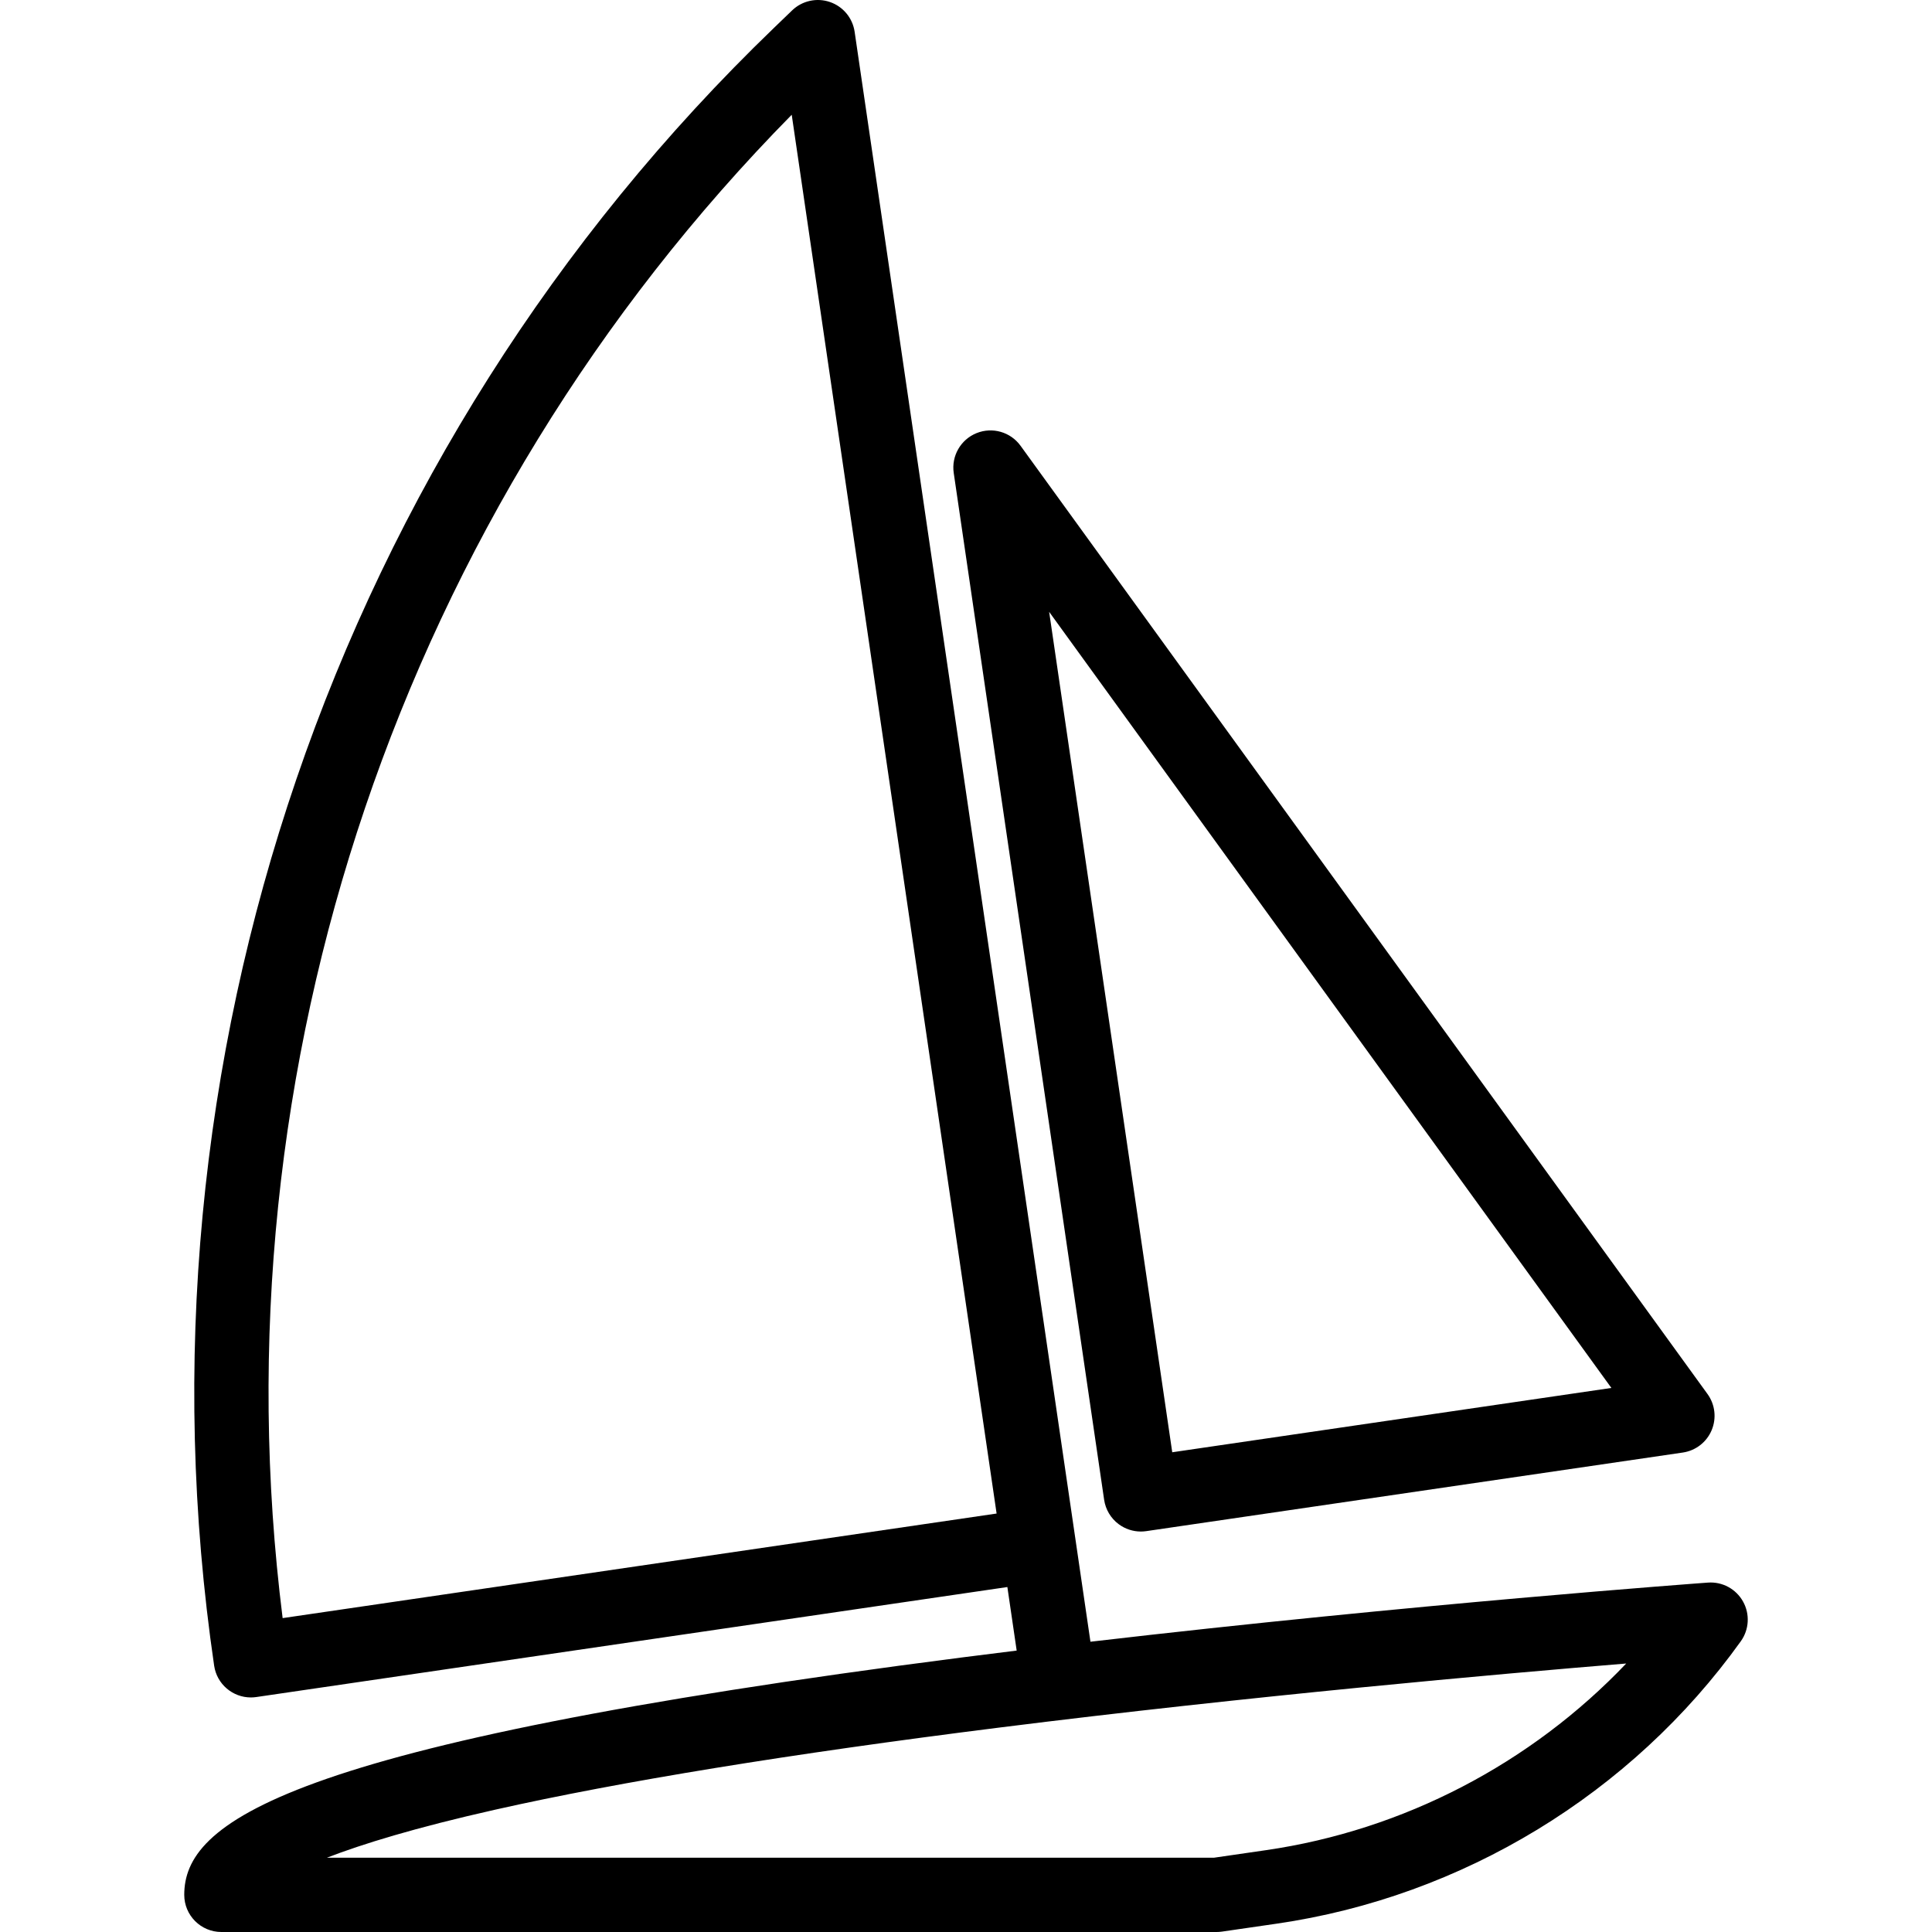
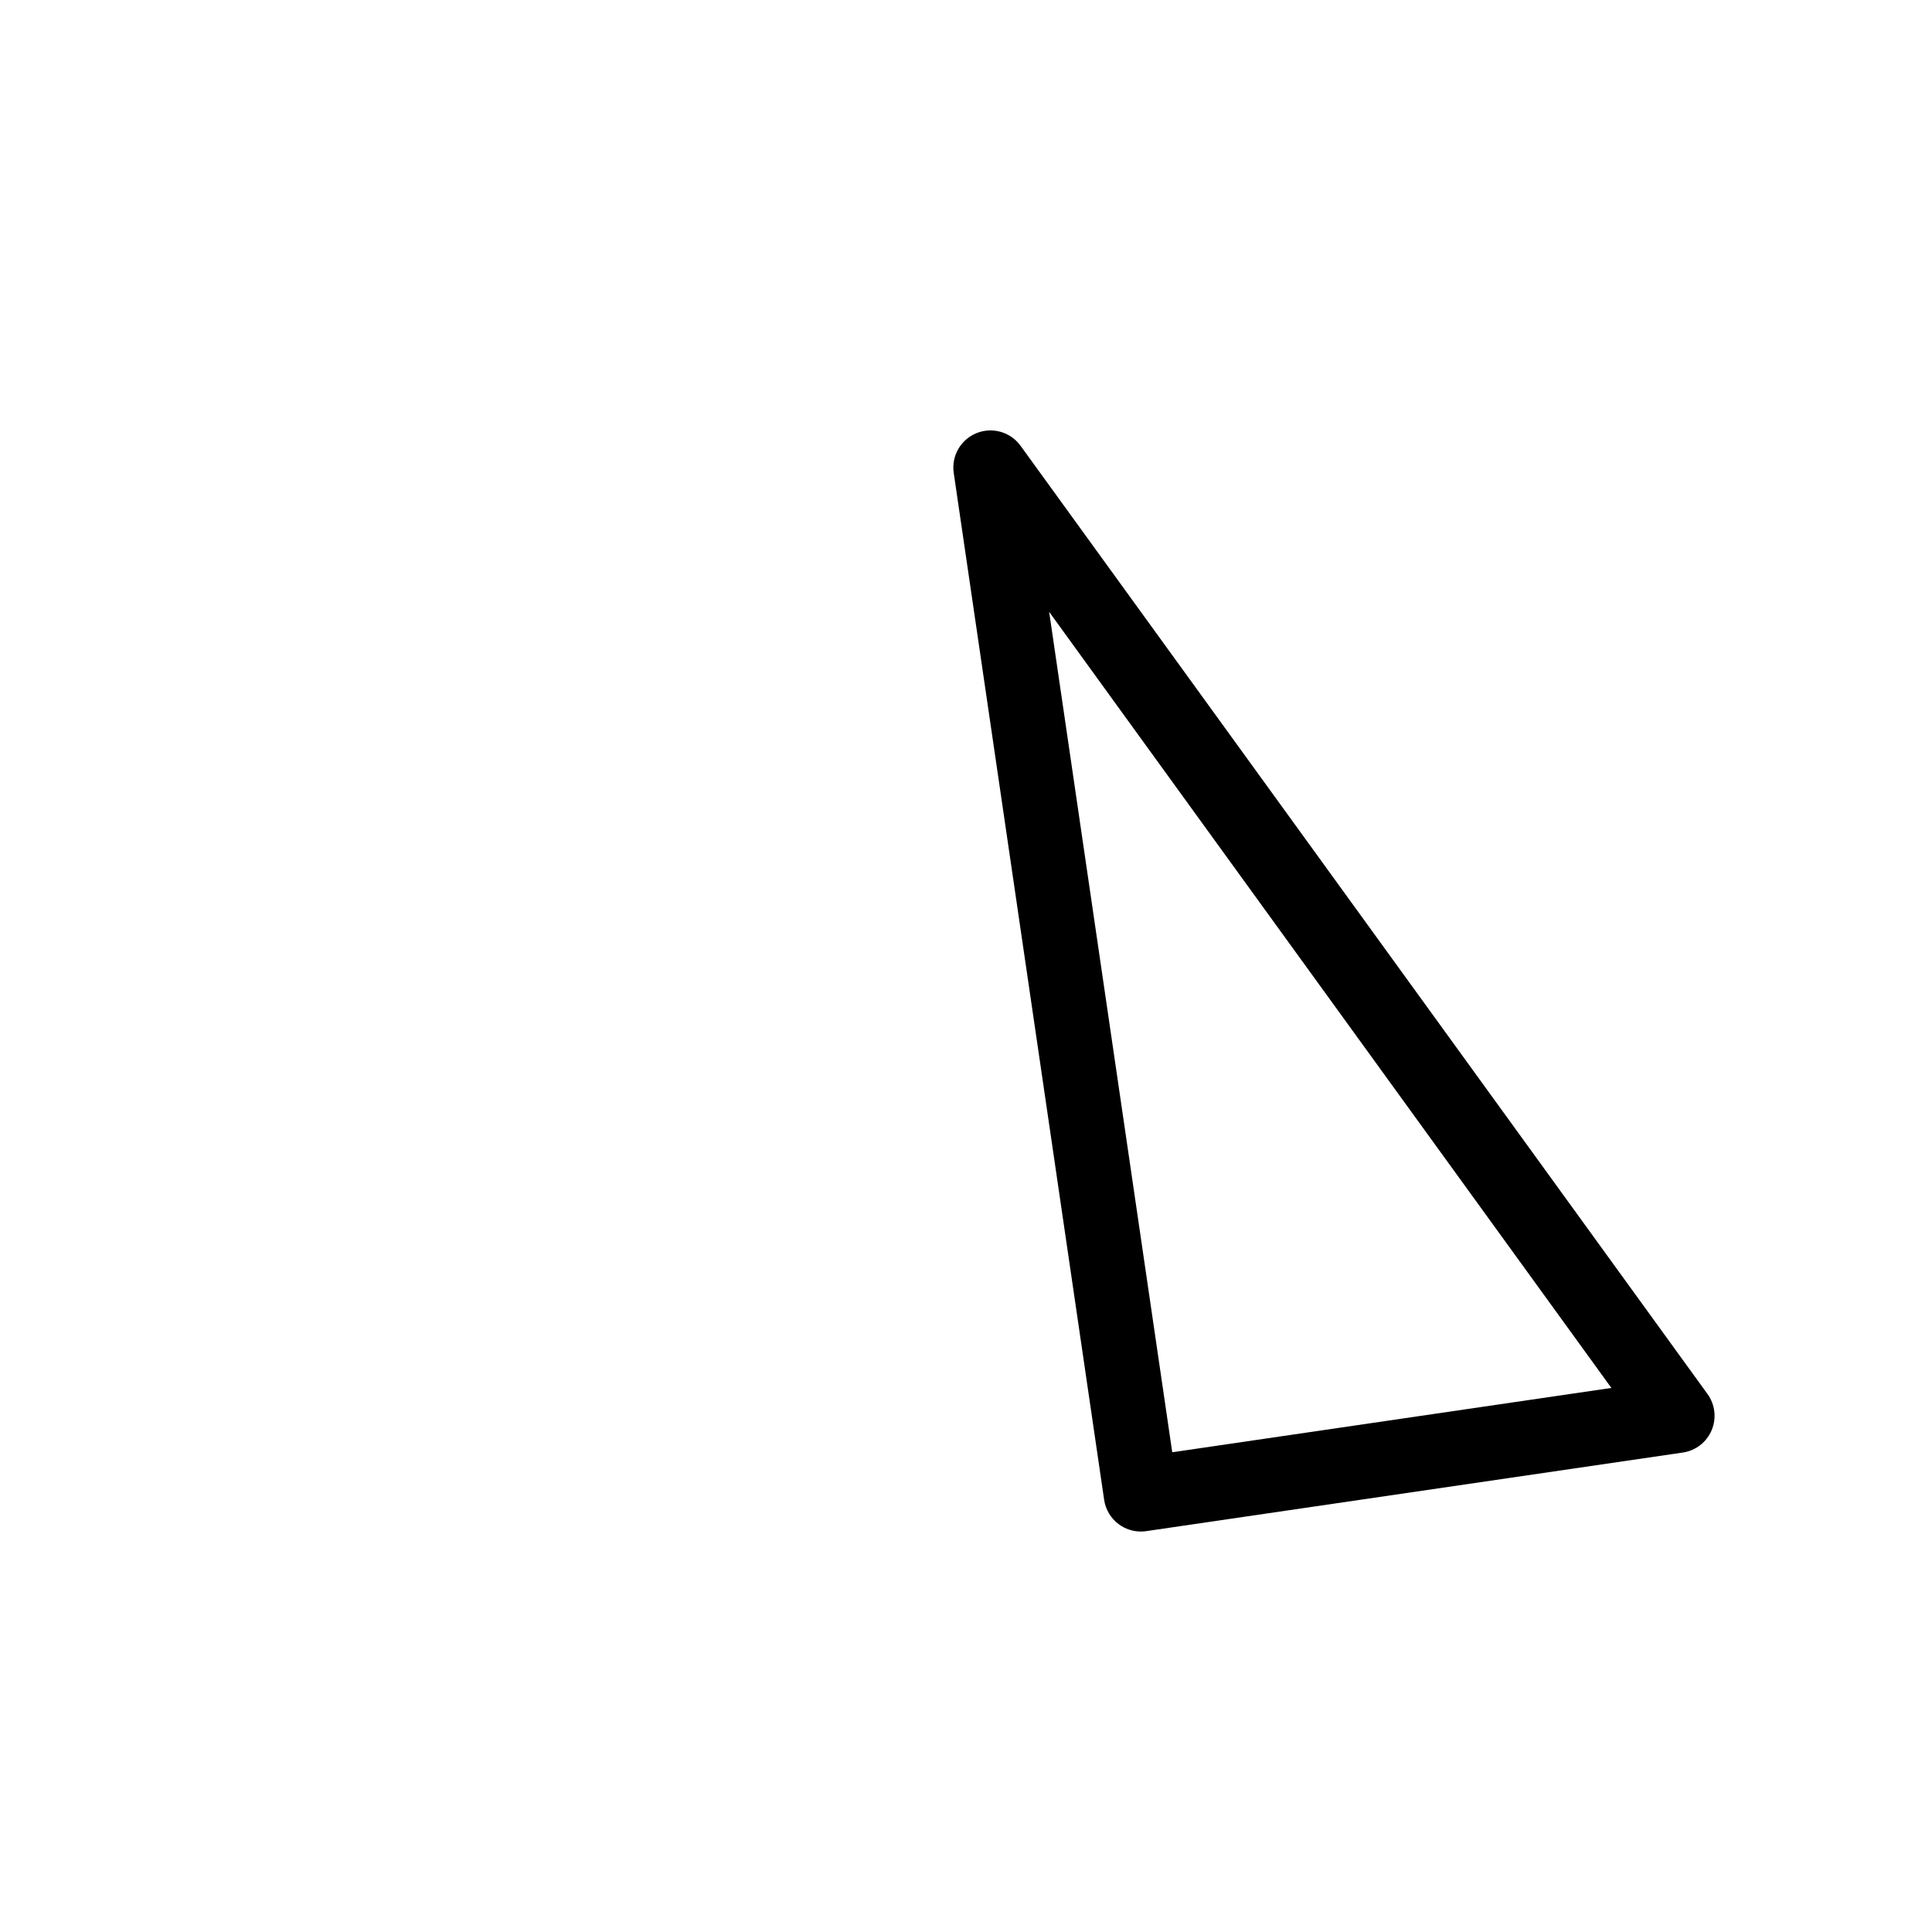
<svg xmlns="http://www.w3.org/2000/svg" fill="#000000" height="800px" width="800px" version="1.1" id="Capa_1" viewBox="0 0 338.147 338.147" xml:space="preserve">
  <g>
    <path d="M193.25,262.497c0.25,1.706,1.167,3.243,2.55,4.272c1.128,0.84,2.491,1.286,3.881,1.286c0.313,0,0.628-0.022,0.942-0.069   l93.909-13.755c2.25-0.329,4.164-1.81,5.047-3.905c0.884-2.095,0.609-4.499-0.725-6.34L178.62,78.02   c-1.755-2.424-4.94-3.334-7.712-2.208c-2.772,1.127-4.417,4.002-3.983,6.963L193.25,262.497z M282.031,242.923l-76.86,11.258   l-21.545-147.095L282.031,242.923z" />
-     <path d="M305.07,280.299c-1.231-2.199-3.622-3.492-6.139-3.306c-0.577,0.042-51.661,3.764-108.076,10.349l-8.363-57.113l-0.002,0   L149.581,5.558c-0.353-2.41-2.023-4.42-4.328-5.208c-2.305-0.789-4.857-0.221-6.611,1.468l-3.147,3.03   C58.664,78.829,22.023,186.002,37.481,291.535c0.473,3.233,3.25,5.559,6.423,5.559c0.313,0,0.631-0.023,0.95-0.069l131.46-19.255   l1.629,11.121c-3.229,0.398-6.465,0.804-9.698,1.219C48.723,305.47,32.248,319.151,32.248,331.647c0,3.59,2.91,6.5,6.5,6.5H212.93   c0.312,0,0.624-0.022,0.933-0.067l9.577-1.389c32.504-4.714,62.116-22.731,81.244-49.429   C306.151,285.212,306.302,282.498,305.07,280.299z M49.468,283.209C37.348,186.676,70.336,89.353,138.57,20.086l35.86,244.82   L49.468,283.209z M221.573,323.825l-9.113,1.322H57.208c6.161-2.384,15.443-5.252,29.413-8.398   c21.891-4.929,51.563-9.764,88.192-14.37c43.941-5.525,87.535-9.394,109.812-11.223   C267.971,308.657,245.663,320.331,221.573,323.825z" />
  </g>
</svg>